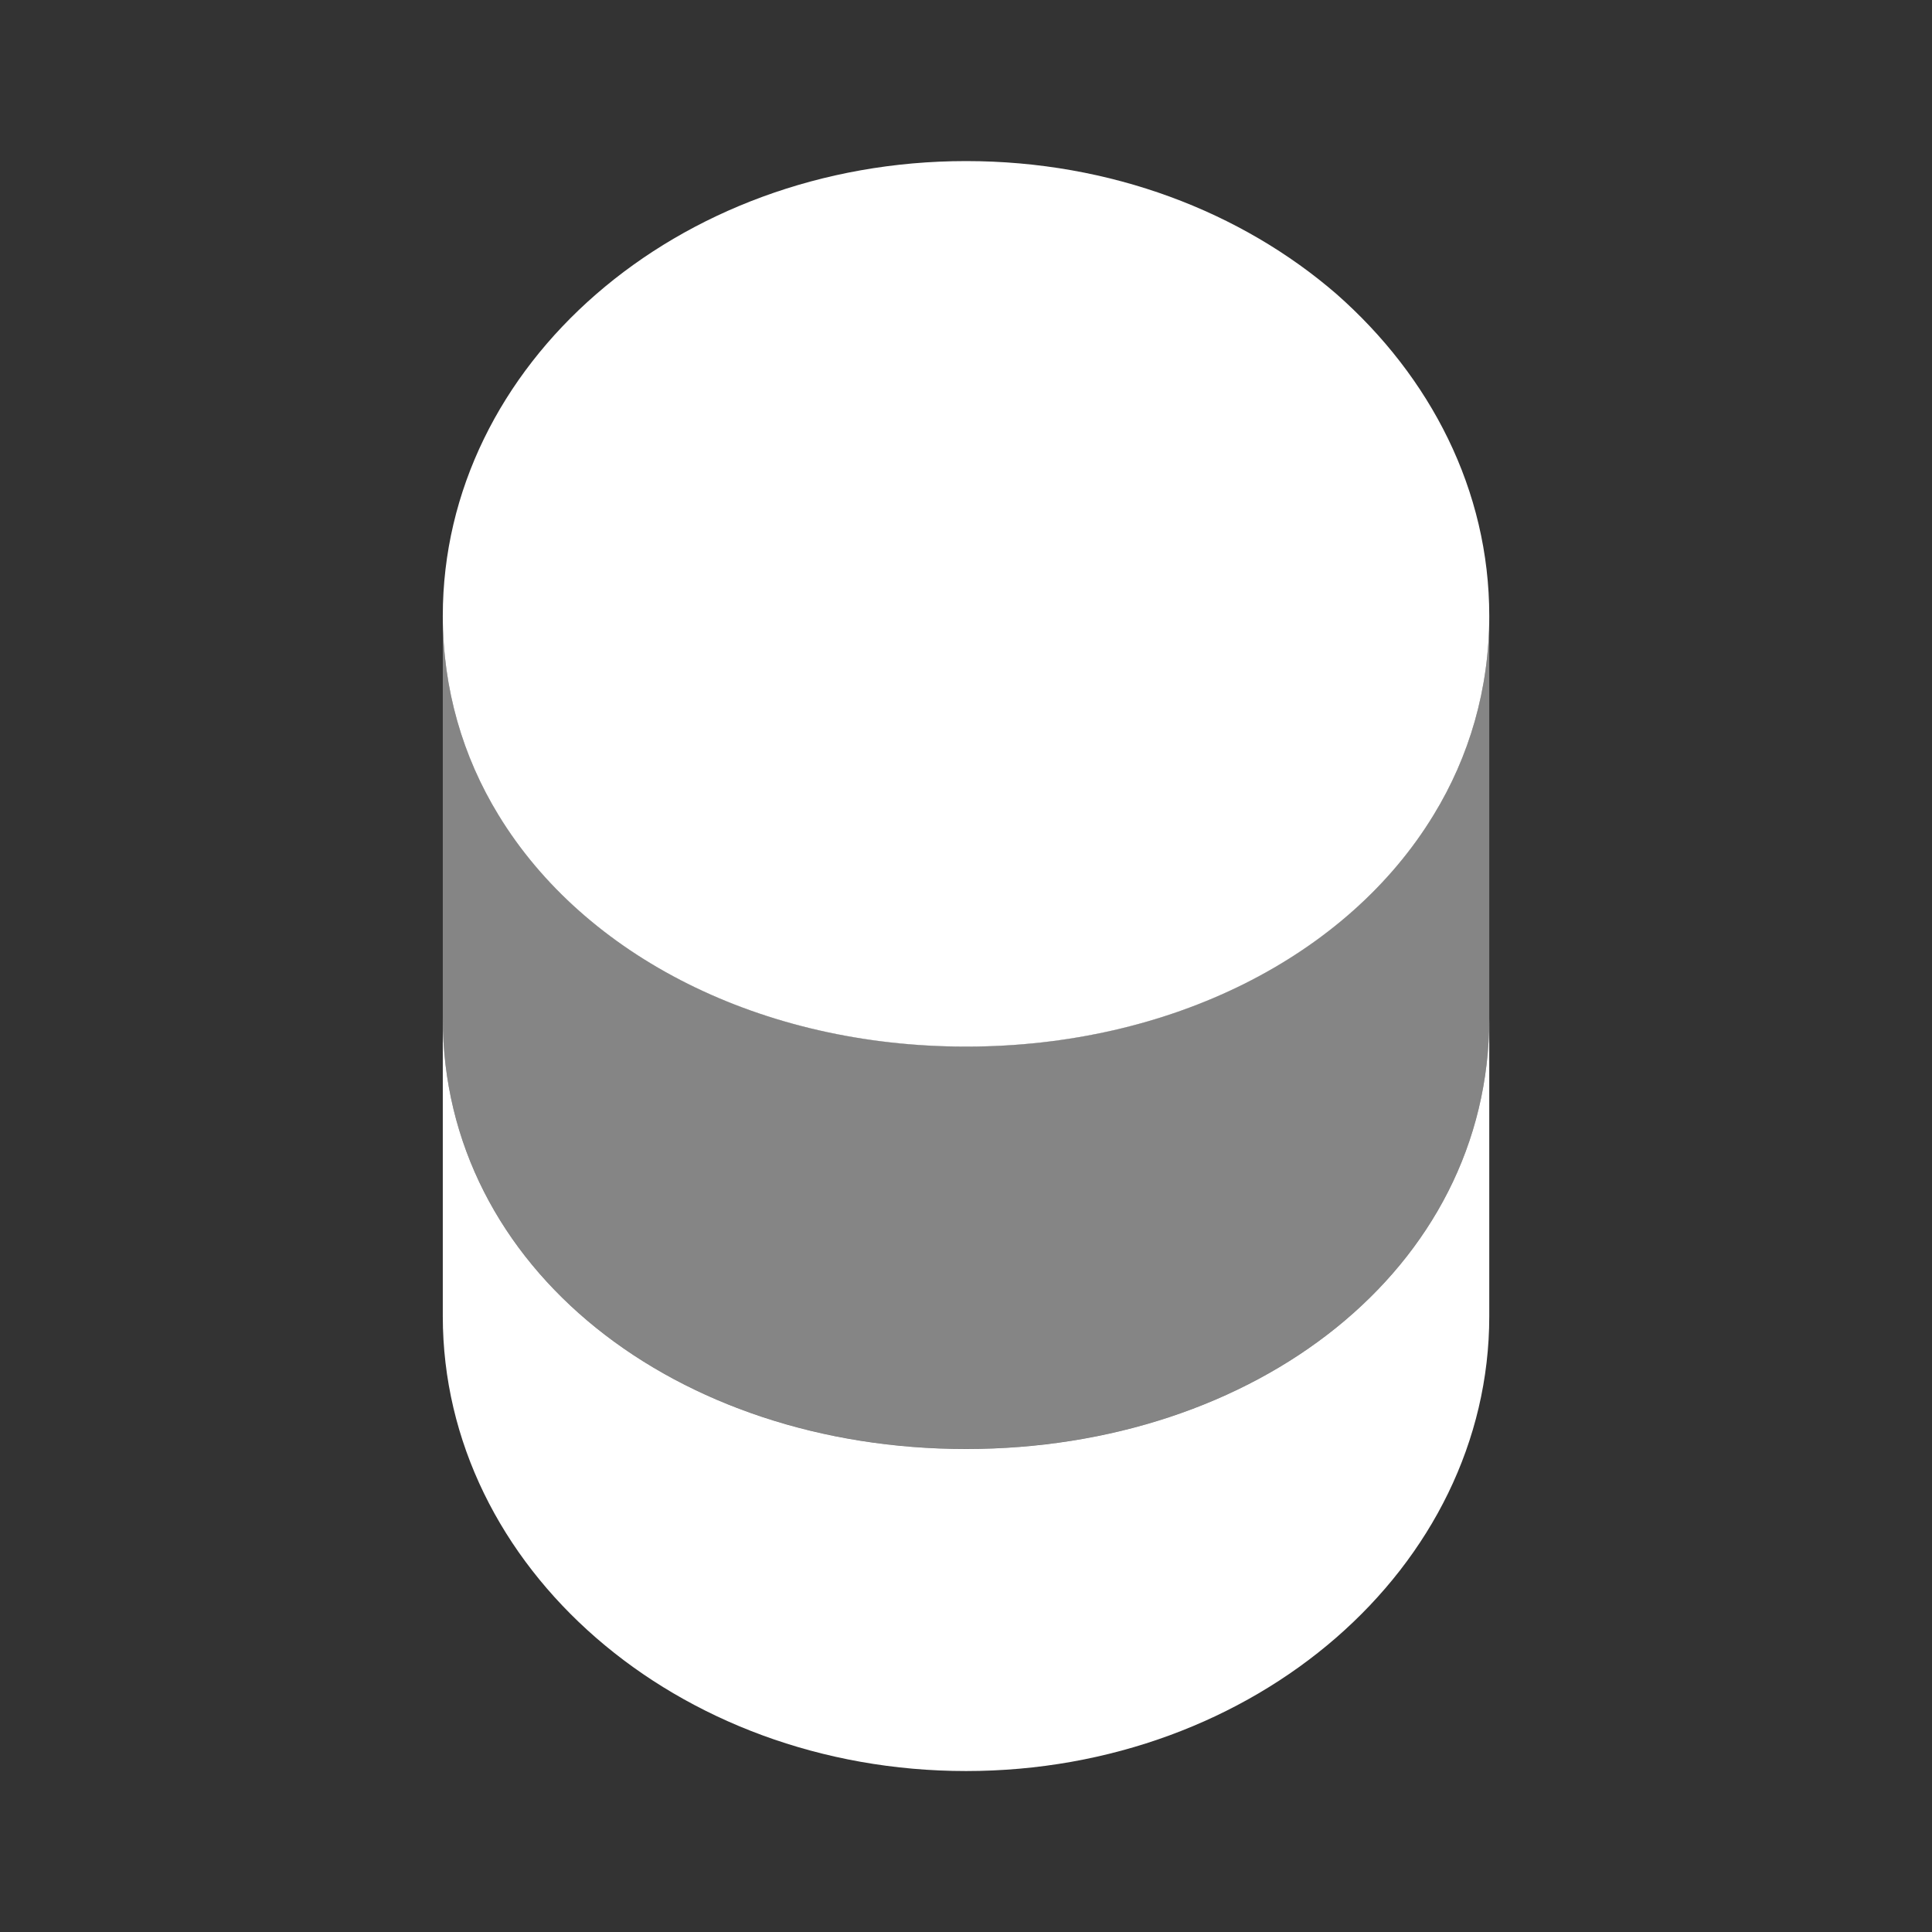
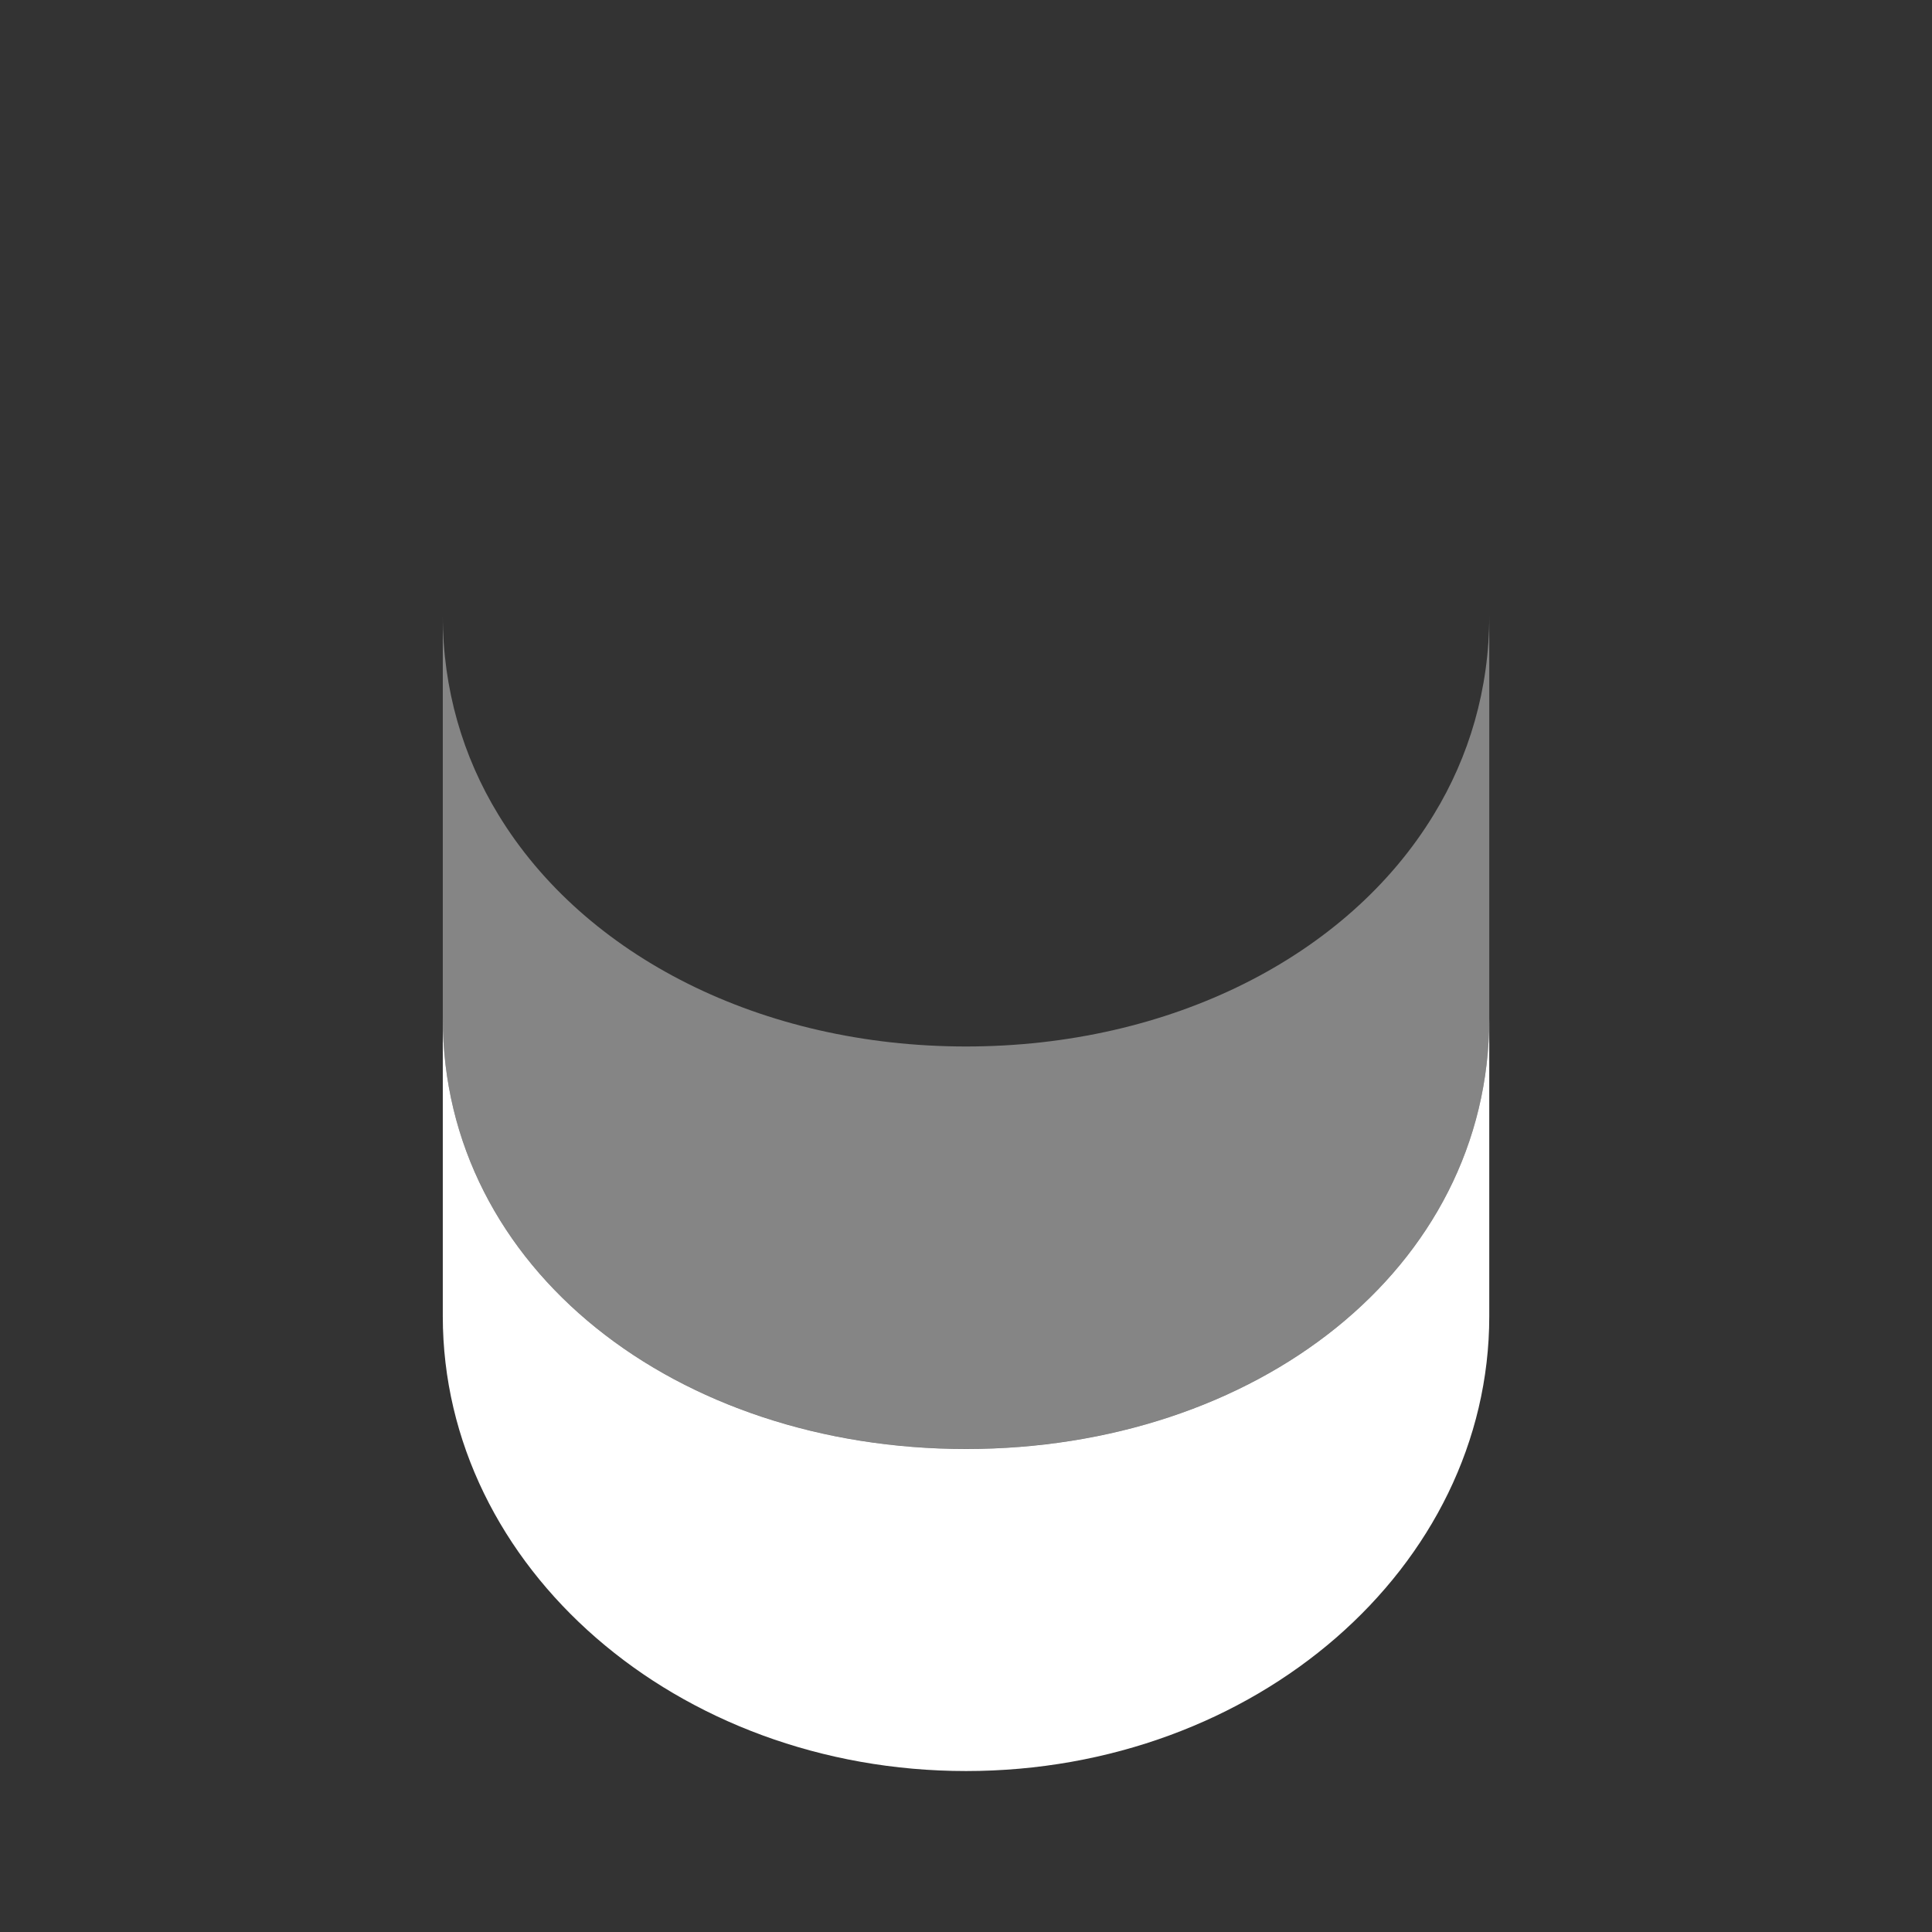
<svg xmlns="http://www.w3.org/2000/svg" width="32" height="32" viewBox="0 0 32 32" fill="none">
  <rect x="0" y="0" width="32" height="32" fill="#333333" stroke="none" />
  <path d="M24.667 16.867V21.8C24.667 25.96 20.787 29.334 16.001 29.334C11.214 29.334 7.334 25.96 7.334 21.8V16.867C7.334 21.027 11.214 24 16.001 24C20.787 24 24.667 21.027 24.667 16.867Z" fill="white" />
  <path opacity="0.4" d="M24.667 10.199V16.866C24.667 21.026 20.787 23.999 16.001 23.999C11.214 23.999 7.334 21.026 7.334 16.866V10.199C7.334 11.413 7.667 12.533 8.254 13.493C9.681 15.839 12.614 17.333 16.001 17.333C19.387 17.333 22.321 15.839 23.747 13.493C24.334 12.533 24.667 11.413 24.667 10.199Z" fill="white" />
-   <path d="M24.667 10.201C24.667 11.415 24.334 12.535 23.747 13.495C22.321 15.841 19.387 17.335 16.001 17.335C12.614 17.335 9.681 15.841 8.254 13.495C7.667 12.535 7.334 11.415 7.334 10.201C7.334 6.041 11.214 2.668 16.001 2.668C18.401 2.668 20.561 3.508 22.134 4.868C23.694 6.241 24.667 8.121 24.667 10.201Z" fill="white" />
</svg>